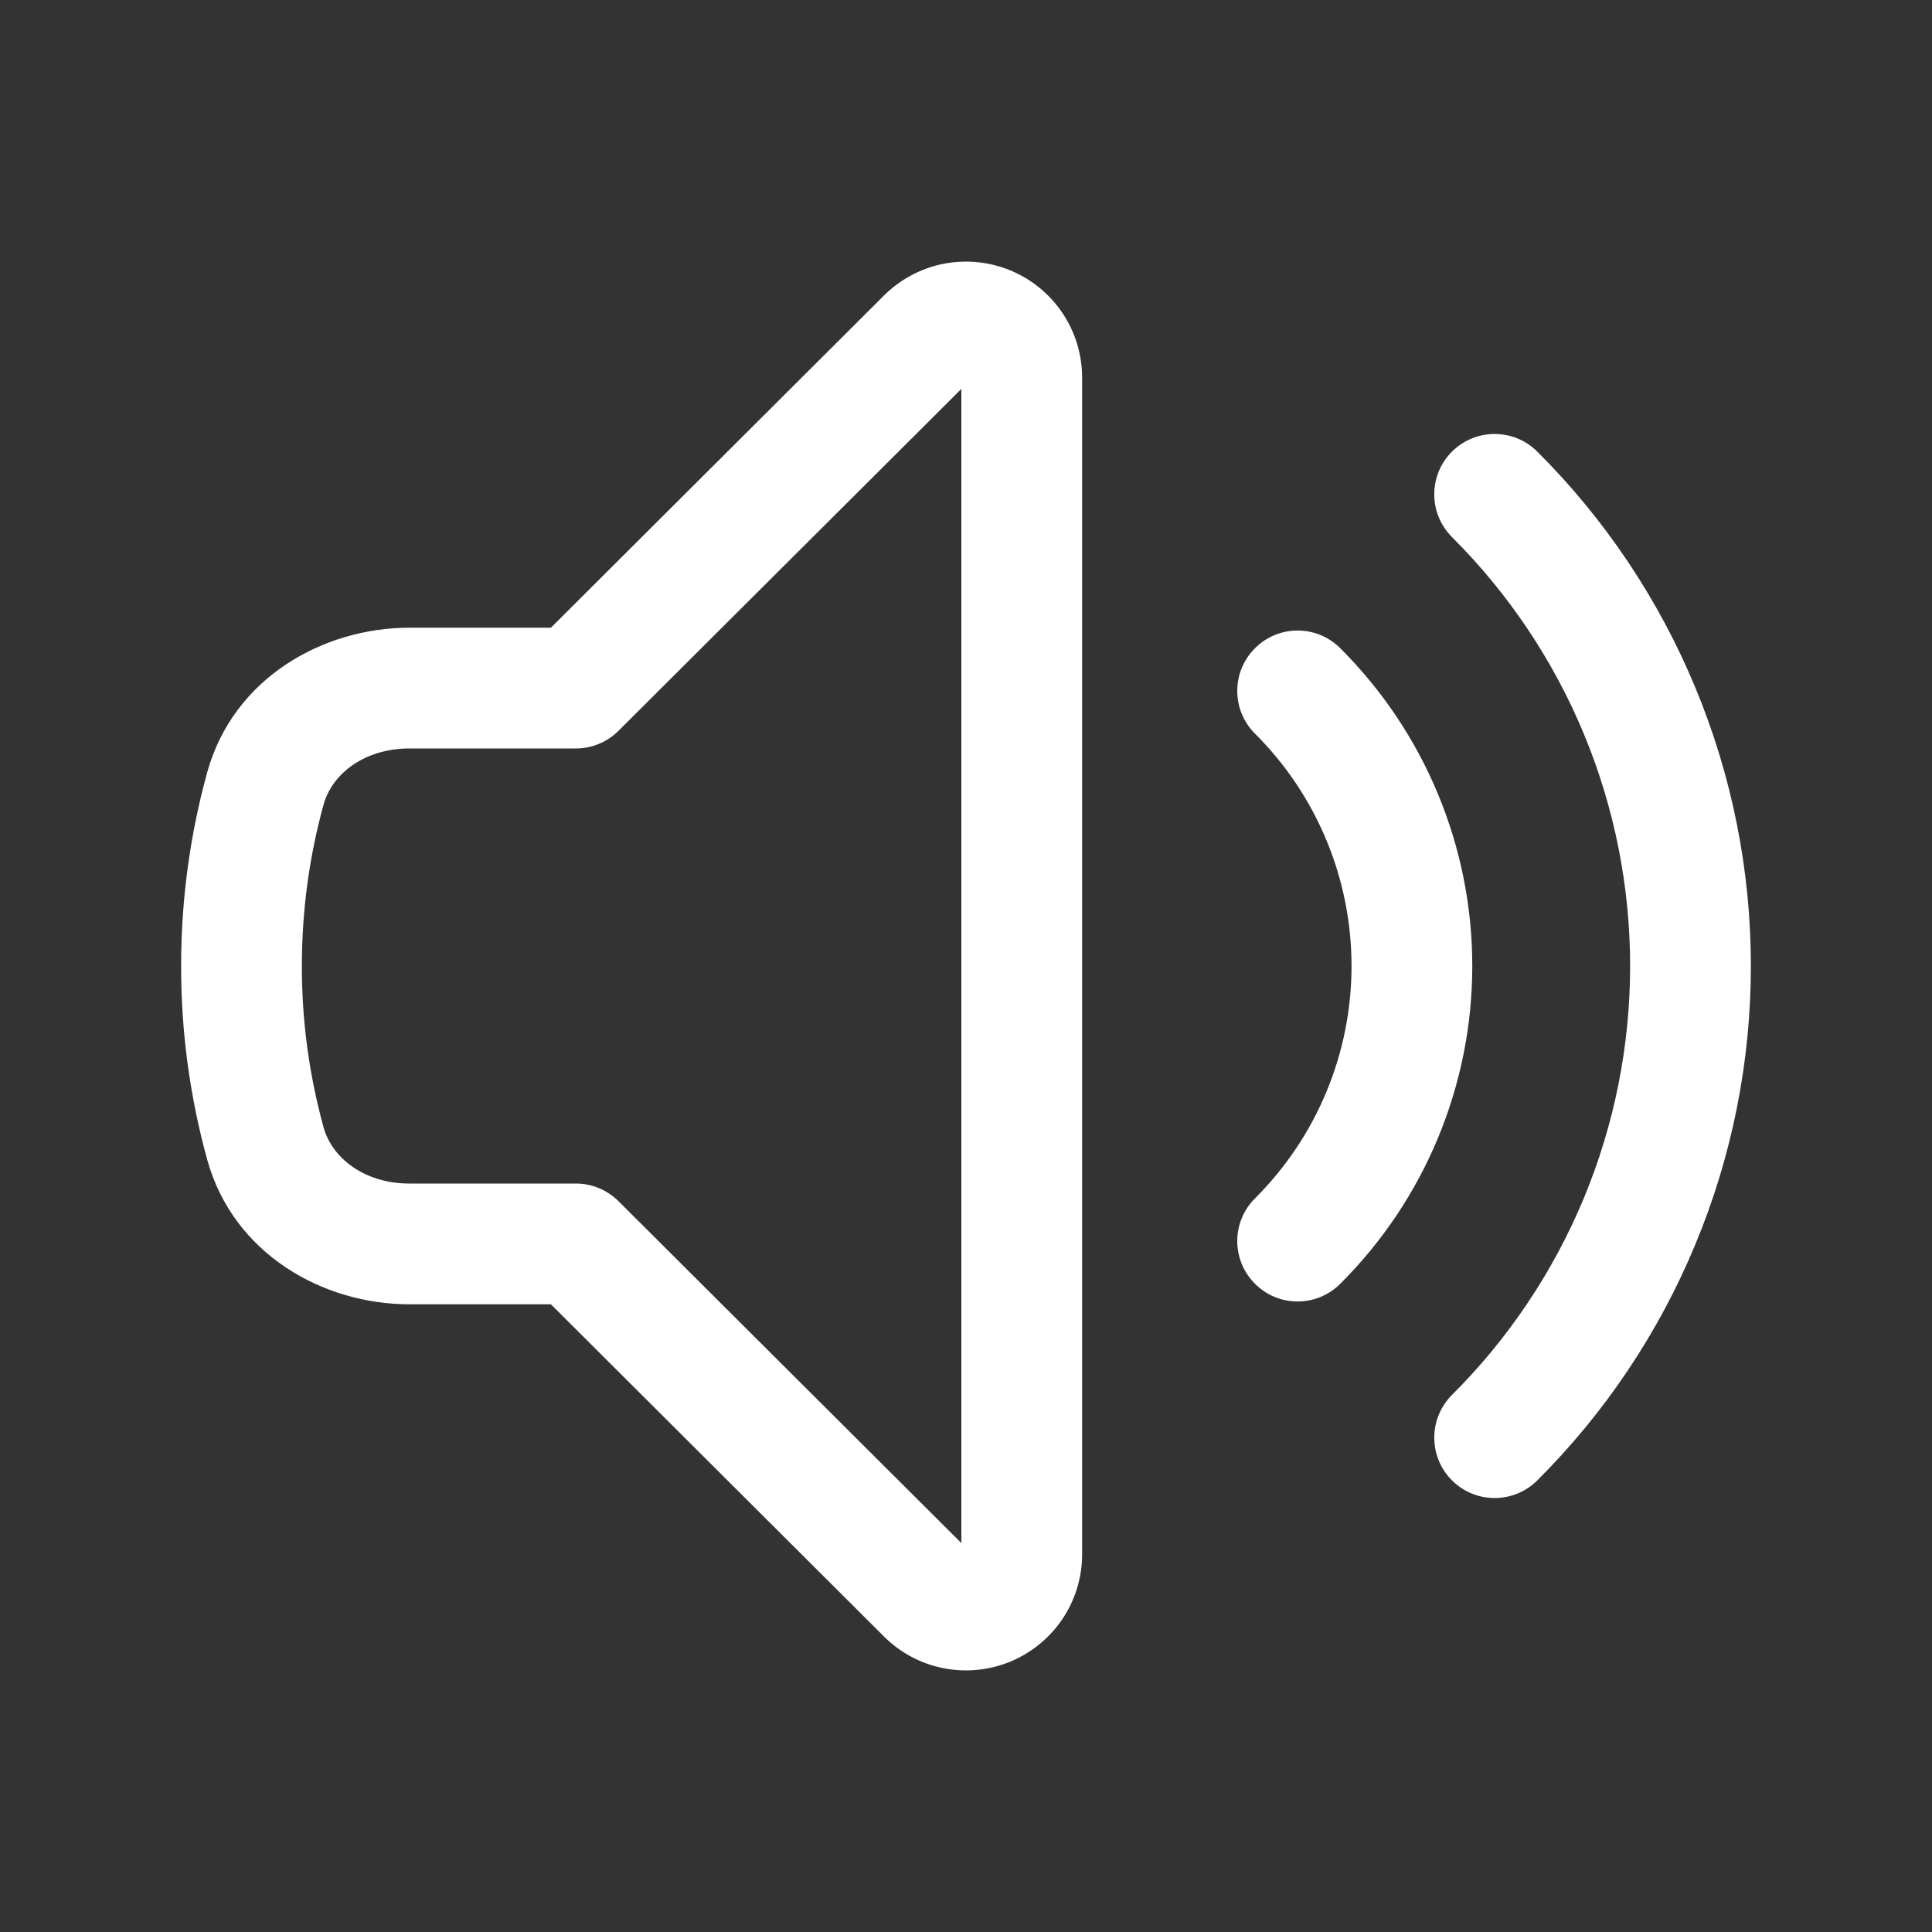
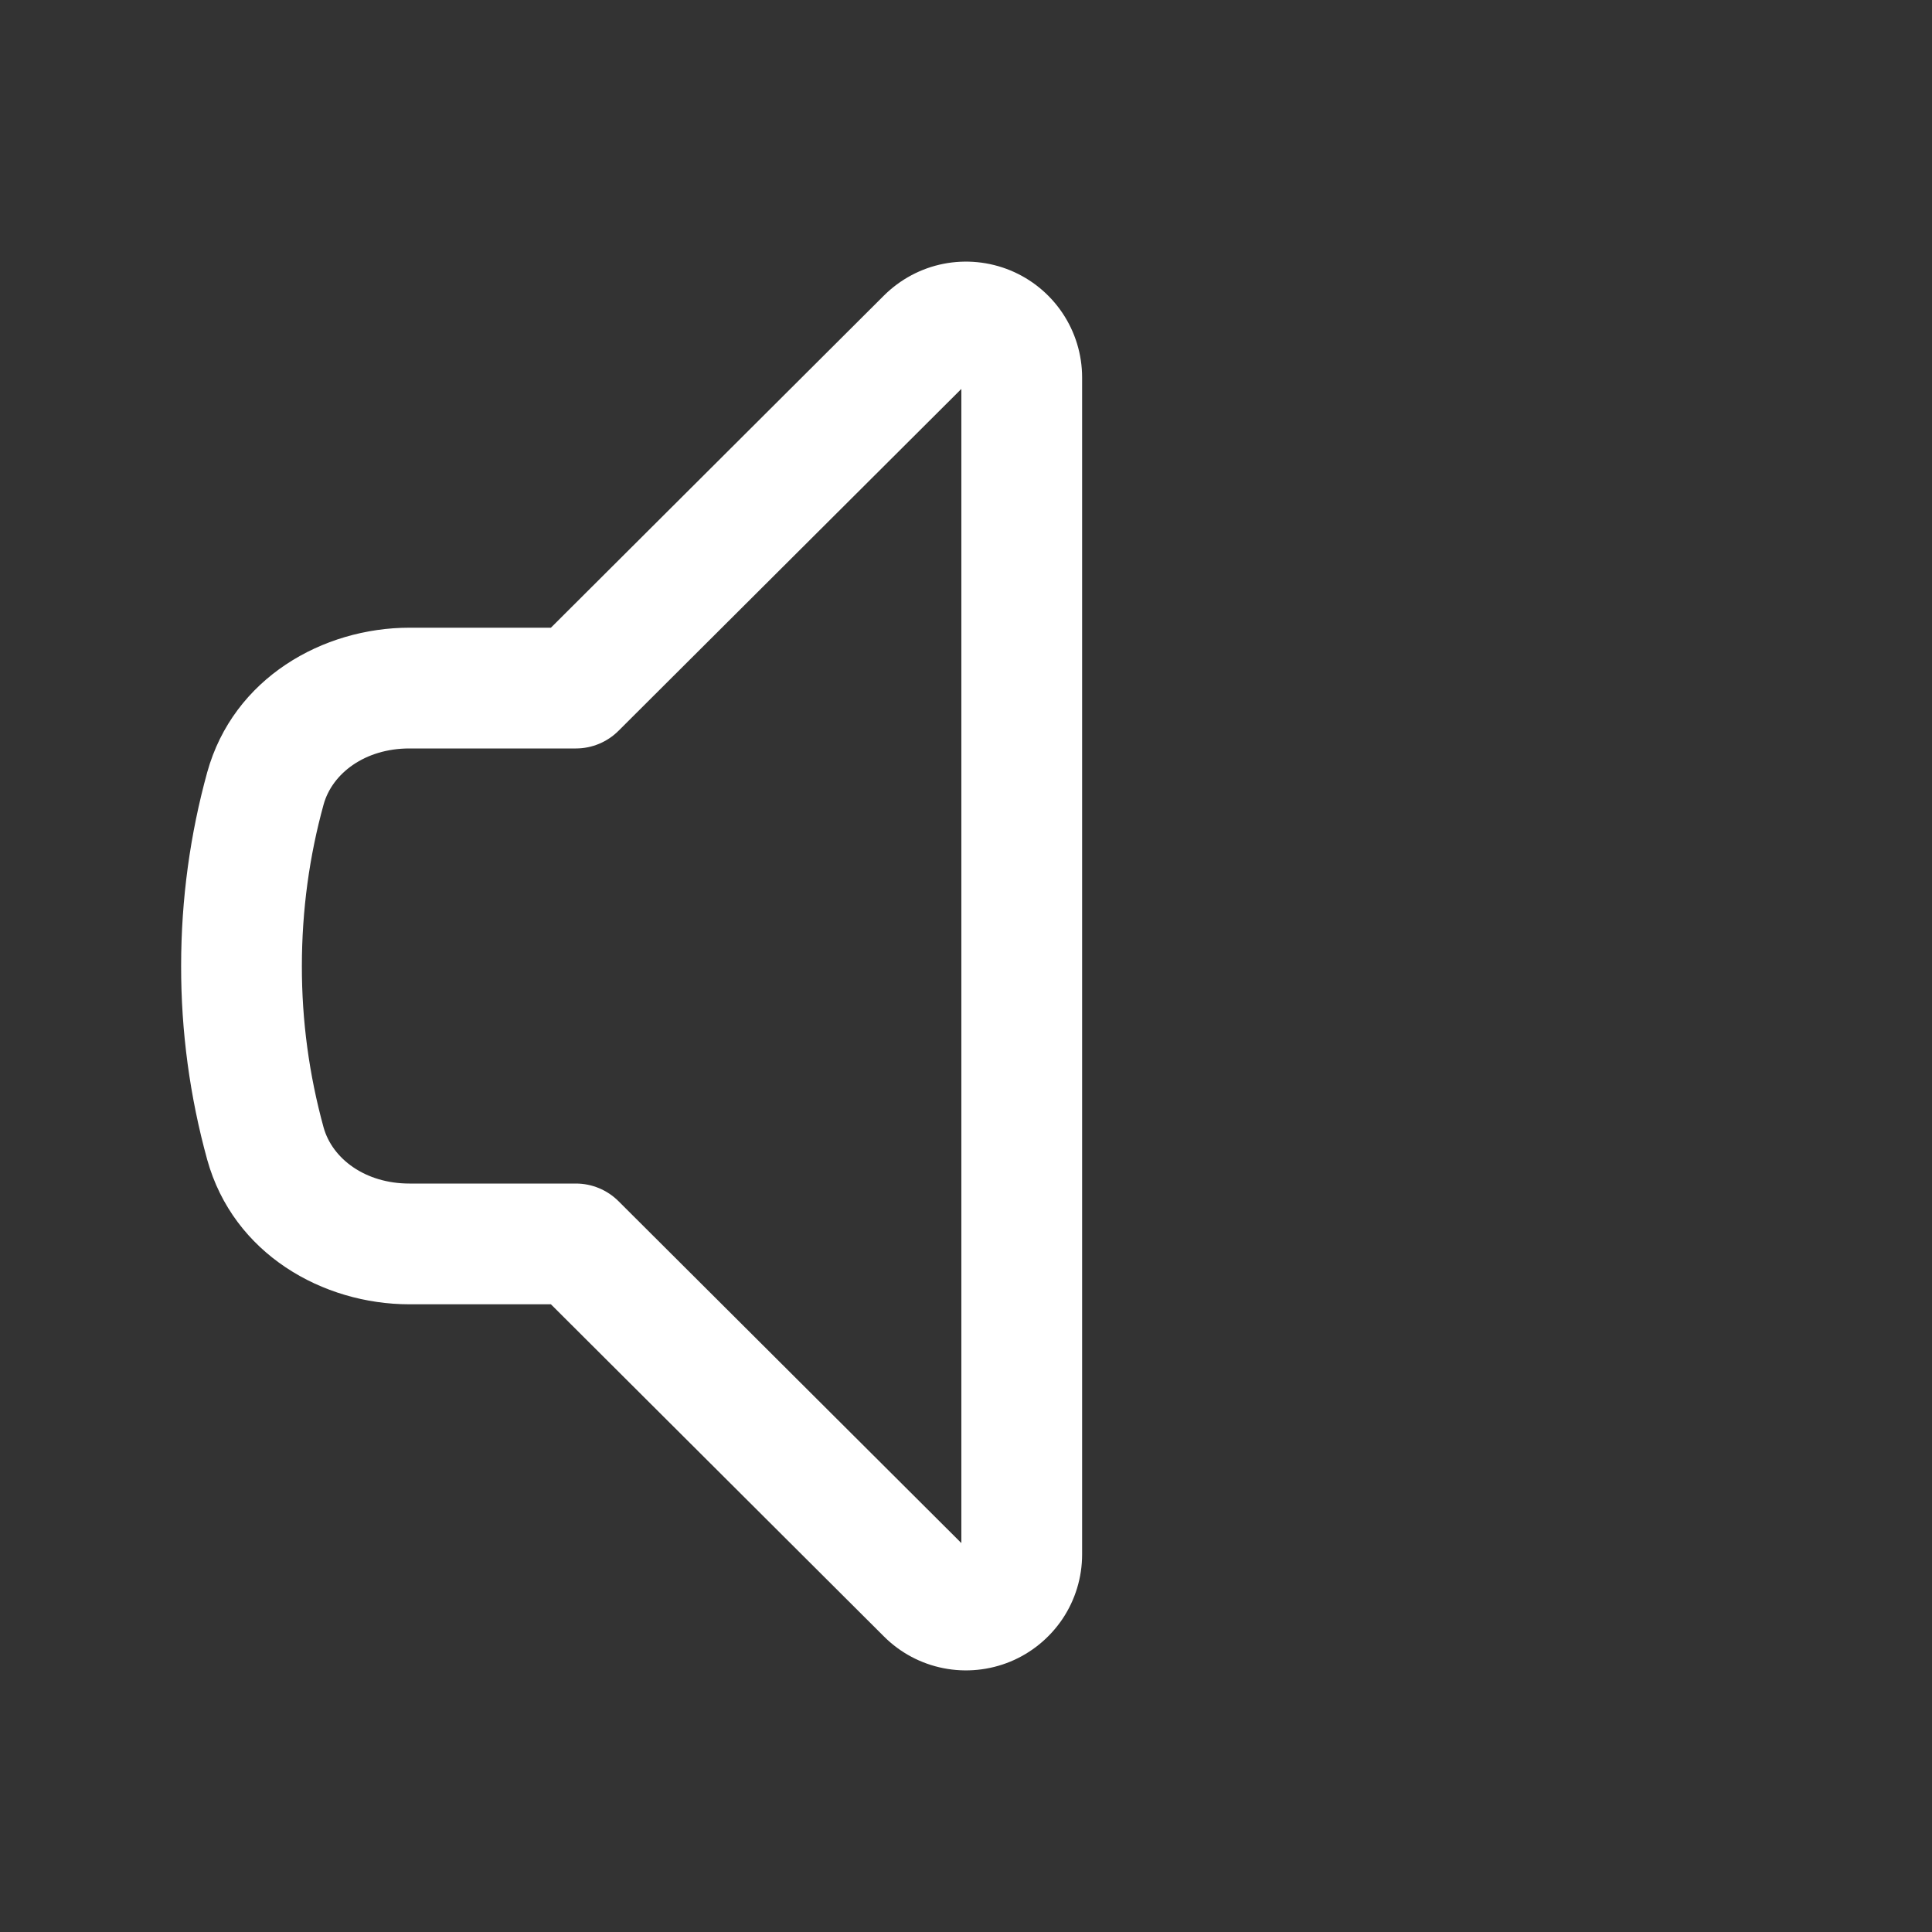
<svg xmlns="http://www.w3.org/2000/svg" width="20" height="20" viewBox="0 0 20 20" fill="none">
  <rect x="0" y="0" width="20" height="20" fill="#333333" stroke="none" />
-   <path fill-rule="evenodd" clip-rule="evenodd" d="M15.914 4.675C15.669 4.431 15.274 4.432 15.03 4.676C14.786 4.92 14.787 5.316 15.031 5.56C15.616 6.143 16.079 6.835 16.396 7.597C16.712 8.359 16.875 9.176 16.875 10C16.875 10.825 16.712 11.641 16.396 12.403C16.079 13.165 15.616 13.857 15.031 14.44C14.787 14.684 14.786 15.08 15.03 15.324C15.274 15.568 15.669 15.569 15.914 15.325C16.615 14.626 17.171 13.796 17.55 12.882C17.93 11.969 18.125 10.989 18.125 10C18.125 9.011 17.93 8.032 17.55 7.118C17.171 6.204 16.615 5.374 15.914 4.675ZM13.874 6.71C13.63 6.466 13.234 6.466 12.991 6.711C12.747 6.955 12.747 7.351 12.992 7.595C13.632 8.233 13.991 9.098 13.991 10C13.991 10.902 13.632 11.767 12.992 12.405C12.747 12.649 12.747 13.045 12.991 13.289C13.234 13.534 13.63 13.534 13.874 13.29C14.749 12.418 15.241 11.234 15.241 10C15.241 8.766 14.749 7.582 13.874 6.71Z" fill="white" />
  <path fill-rule="evenodd" clip-rule="evenodd" d="M10.459 2.799C10.24 2.709 9.999 2.685 9.766 2.731C9.533 2.777 9.319 2.892 9.151 3.059L5.703 6.498H4.238C3.345 6.498 2.416 7.017 2.145 7.995C1.969 8.634 1.875 9.306 1.875 10C1.874 10.677 1.965 11.352 2.145 12.005C2.416 12.982 3.344 13.502 4.238 13.502H5.703L9.151 16.941C9.319 17.109 9.533 17.223 9.766 17.269C9.999 17.315 10.24 17.291 10.459 17.201C10.679 17.11 10.866 16.956 10.999 16.759C11.131 16.562 11.202 16.329 11.202 16.092V3.908C11.202 3.67 11.131 3.438 10.999 3.241C10.866 3.043 10.679 2.89 10.459 2.799ZM9.952 15.974V4.026L6.403 7.565C6.286 7.682 6.127 7.748 5.962 7.748H4.238C3.778 7.748 3.439 8.006 3.35 8.328C3.203 8.86 3.125 9.421 3.125 10.001C3.124 10.565 3.2 11.127 3.35 11.672C3.44 11.994 3.779 12.252 4.238 12.252H5.962C6.127 12.252 6.286 12.318 6.403 12.435L9.952 15.974Z" fill="white" />
</svg>